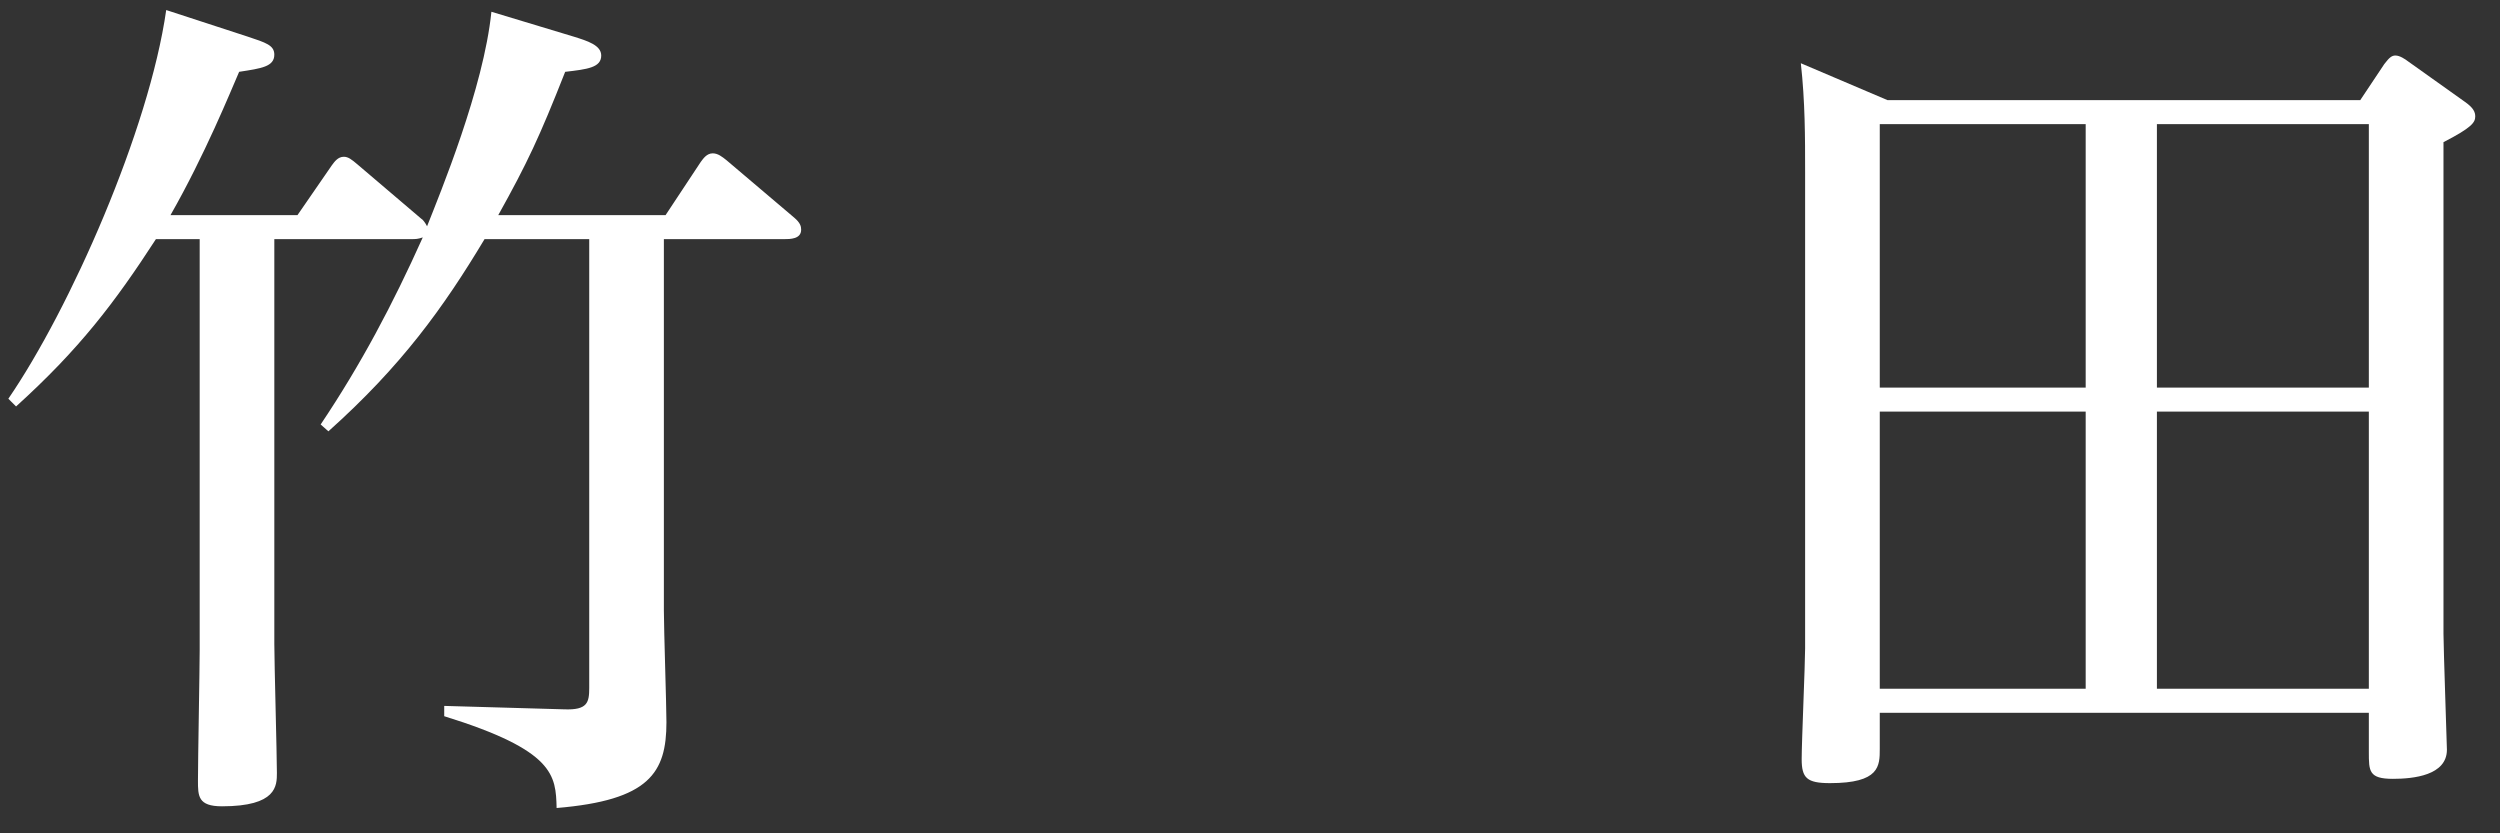
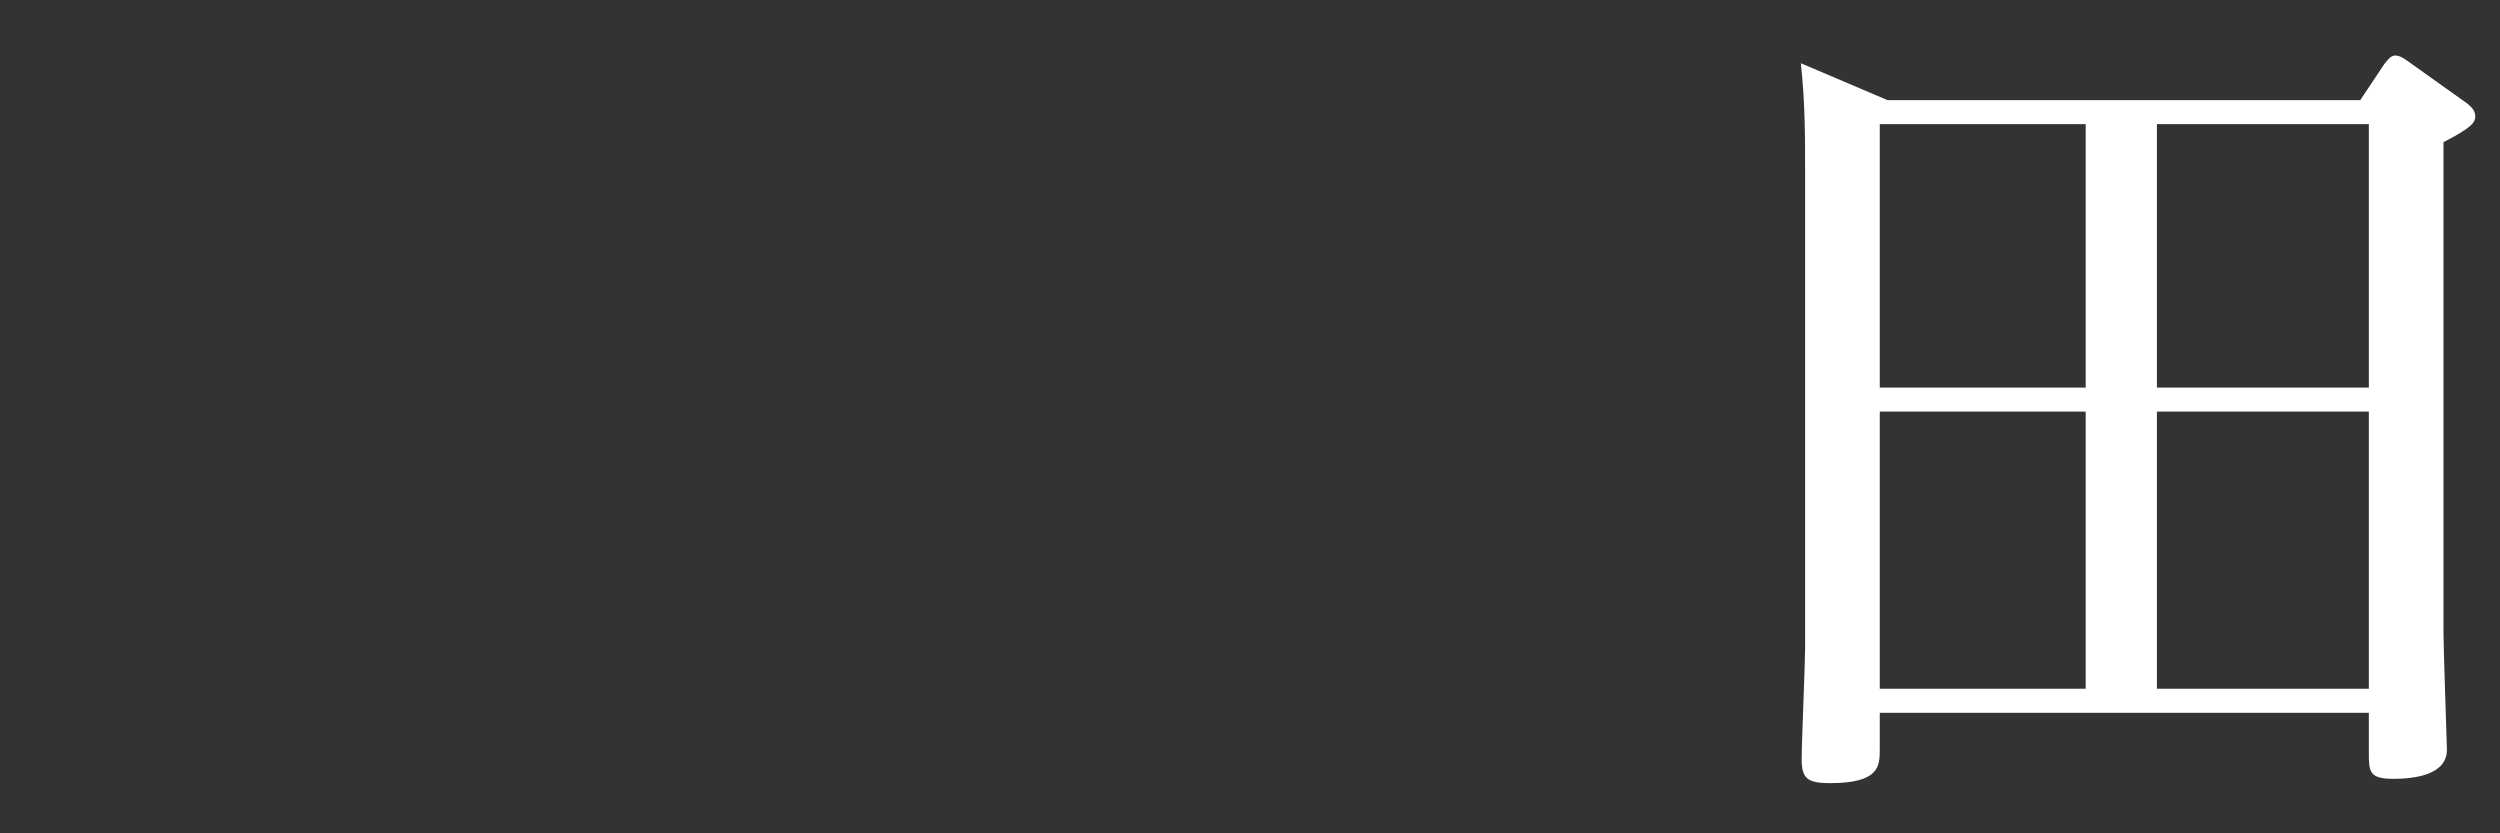
<svg xmlns="http://www.w3.org/2000/svg" version="1.1" id="レイヤー_1" x="0px" y="0px" width="300px" height="100px" viewBox="-0.625 0 300 100" enable-background="new -0.625 0 300 100" xml:space="preserve">
  <rect x="-0.625" y="0" width="300" height="100" fill="#333333" stroke="none" />
  <g>
-     <path fill="#FFFFFF" d="M79.04,73.281c0,2.161,0.308,11.428,0.308,13.383c0,6.076-2.058,9.37-13.179,10.297   c-0.103-3.91-0.205-6.898-13.488-11.016v-1.236l14.416,0.412c2.781,0.104,2.985-0.825,2.985-2.574V28.695H57.521   c-4.942,8.239-9.988,15.239-18.739,23.064l-0.928-0.823c4.839-7.208,8.65-14.415,12.254-22.446   c-0.619,0.205-0.825,0.205-1.442,0.205H32.294v48.6c0,2.162,0.309,13.387,0.309,15.445c0,1.544,0,4.017-6.59,4.017   c-2.883,0-2.883-1.237-2.883-3.09c0-2.47,0.207-13.487,0.207-15.649V28.695h-5.251c-4.943,7.619-9.165,13.179-16.784,20.08   l-0.926-0.927C7.788,37.037,17.261,15.62,19.321,1.205l9.781,3.191c2.162,0.721,3.191,1.029,3.191,2.162   c0,1.443-1.544,1.649-4.221,2.06c-1.03,2.368-4.119,9.987-8.237,17.195h15.239l4.118-5.971c0.309-0.413,0.721-1.03,1.442-1.03   c0.515,0,0.926,0.309,1.648,0.926l7.62,6.487c0.206,0.103,0.514,0.515,0.721,0.928c1.543-3.913,6.794-16.578,7.721-25.742   l9.884,2.986c1.649,0.515,3.295,1.029,3.295,2.266c0,1.441-1.646,1.647-4.326,1.956c-3.087,7.826-4.53,10.915-8.03,17.195h20.078   l4.222-6.384c0.308-0.411,0.721-1.03,1.442-1.03c0.617,0,1.131,0.413,1.647,0.825l8.135,6.899c0.719,0.617,0.823,1.029,0.823,1.44   c0,1.132-1.338,1.132-2.06,1.132H79.04V73.281z" />
-     <path fill="#FFFFFF" d="M282.606,12.016l2.883-4.324c0.619-0.823,0.927-1.03,1.338-1.03c0.516,0,1.134,0.411,1.544,0.722   l6.797,4.84c1.03,0.72,1.236,1.234,1.236,1.749c0,0.72-0.413,1.339-3.811,3.087v59c0,1.545,0.412,13.488,0.412,13.901   c0,3.09-4.015,3.5-6.487,3.5c-2.882,0-2.882-0.926-2.882-3.192v-4.736h-58.689v4.324c0,2.06,0,4.119-5.972,4.119   c-2.782,0-3.399-0.618-3.399-2.883c0-2.059,0.413-11.429,0.413-13.281V20.665c0-4.222,0-8.441-0.514-13.077l10.398,4.428H282.606z    M224.947,14.899v31.61h24.71v-31.61H224.947z M224.947,49.393v33.256h24.71V49.393H224.947z M283.636,46.509v-31.61h-25.432v31.61   H283.636z M283.636,82.648V49.393h-25.432v33.256H283.636z" />
+     <path fill="#FFFFFF" d="M282.606,12.016l2.883-4.324c0.619-0.823,0.927-1.03,1.338-1.03c0.516,0,1.134,0.411,1.544,0.722   l6.797,4.84c1.03,0.72,1.236,1.234,1.236,1.749c0,0.72-0.413,1.339-3.811,3.087v59c0,1.545,0.412,13.488,0.412,13.901   c0,3.09-4.015,3.5-6.487,3.5c-2.882,0-2.882-0.926-2.882-3.192v-4.736h-58.689v4.324c0,2.06,0,4.119-5.972,4.119   c-2.782,0-3.399-0.618-3.399-2.883c0-2.059,0.413-11.429,0.413-13.281V20.665c0-4.222,0-8.441-0.514-13.077l10.398,4.428H282.606z    M224.947,14.899v31.61h24.71v-31.61H224.947z M224.947,49.393v33.256h24.71V49.393H224.947z M283.636,46.509v-31.61h-25.432v31.61   H283.636z M283.636,82.648V49.393h-25.432v33.256z" />
  </g>
</svg>